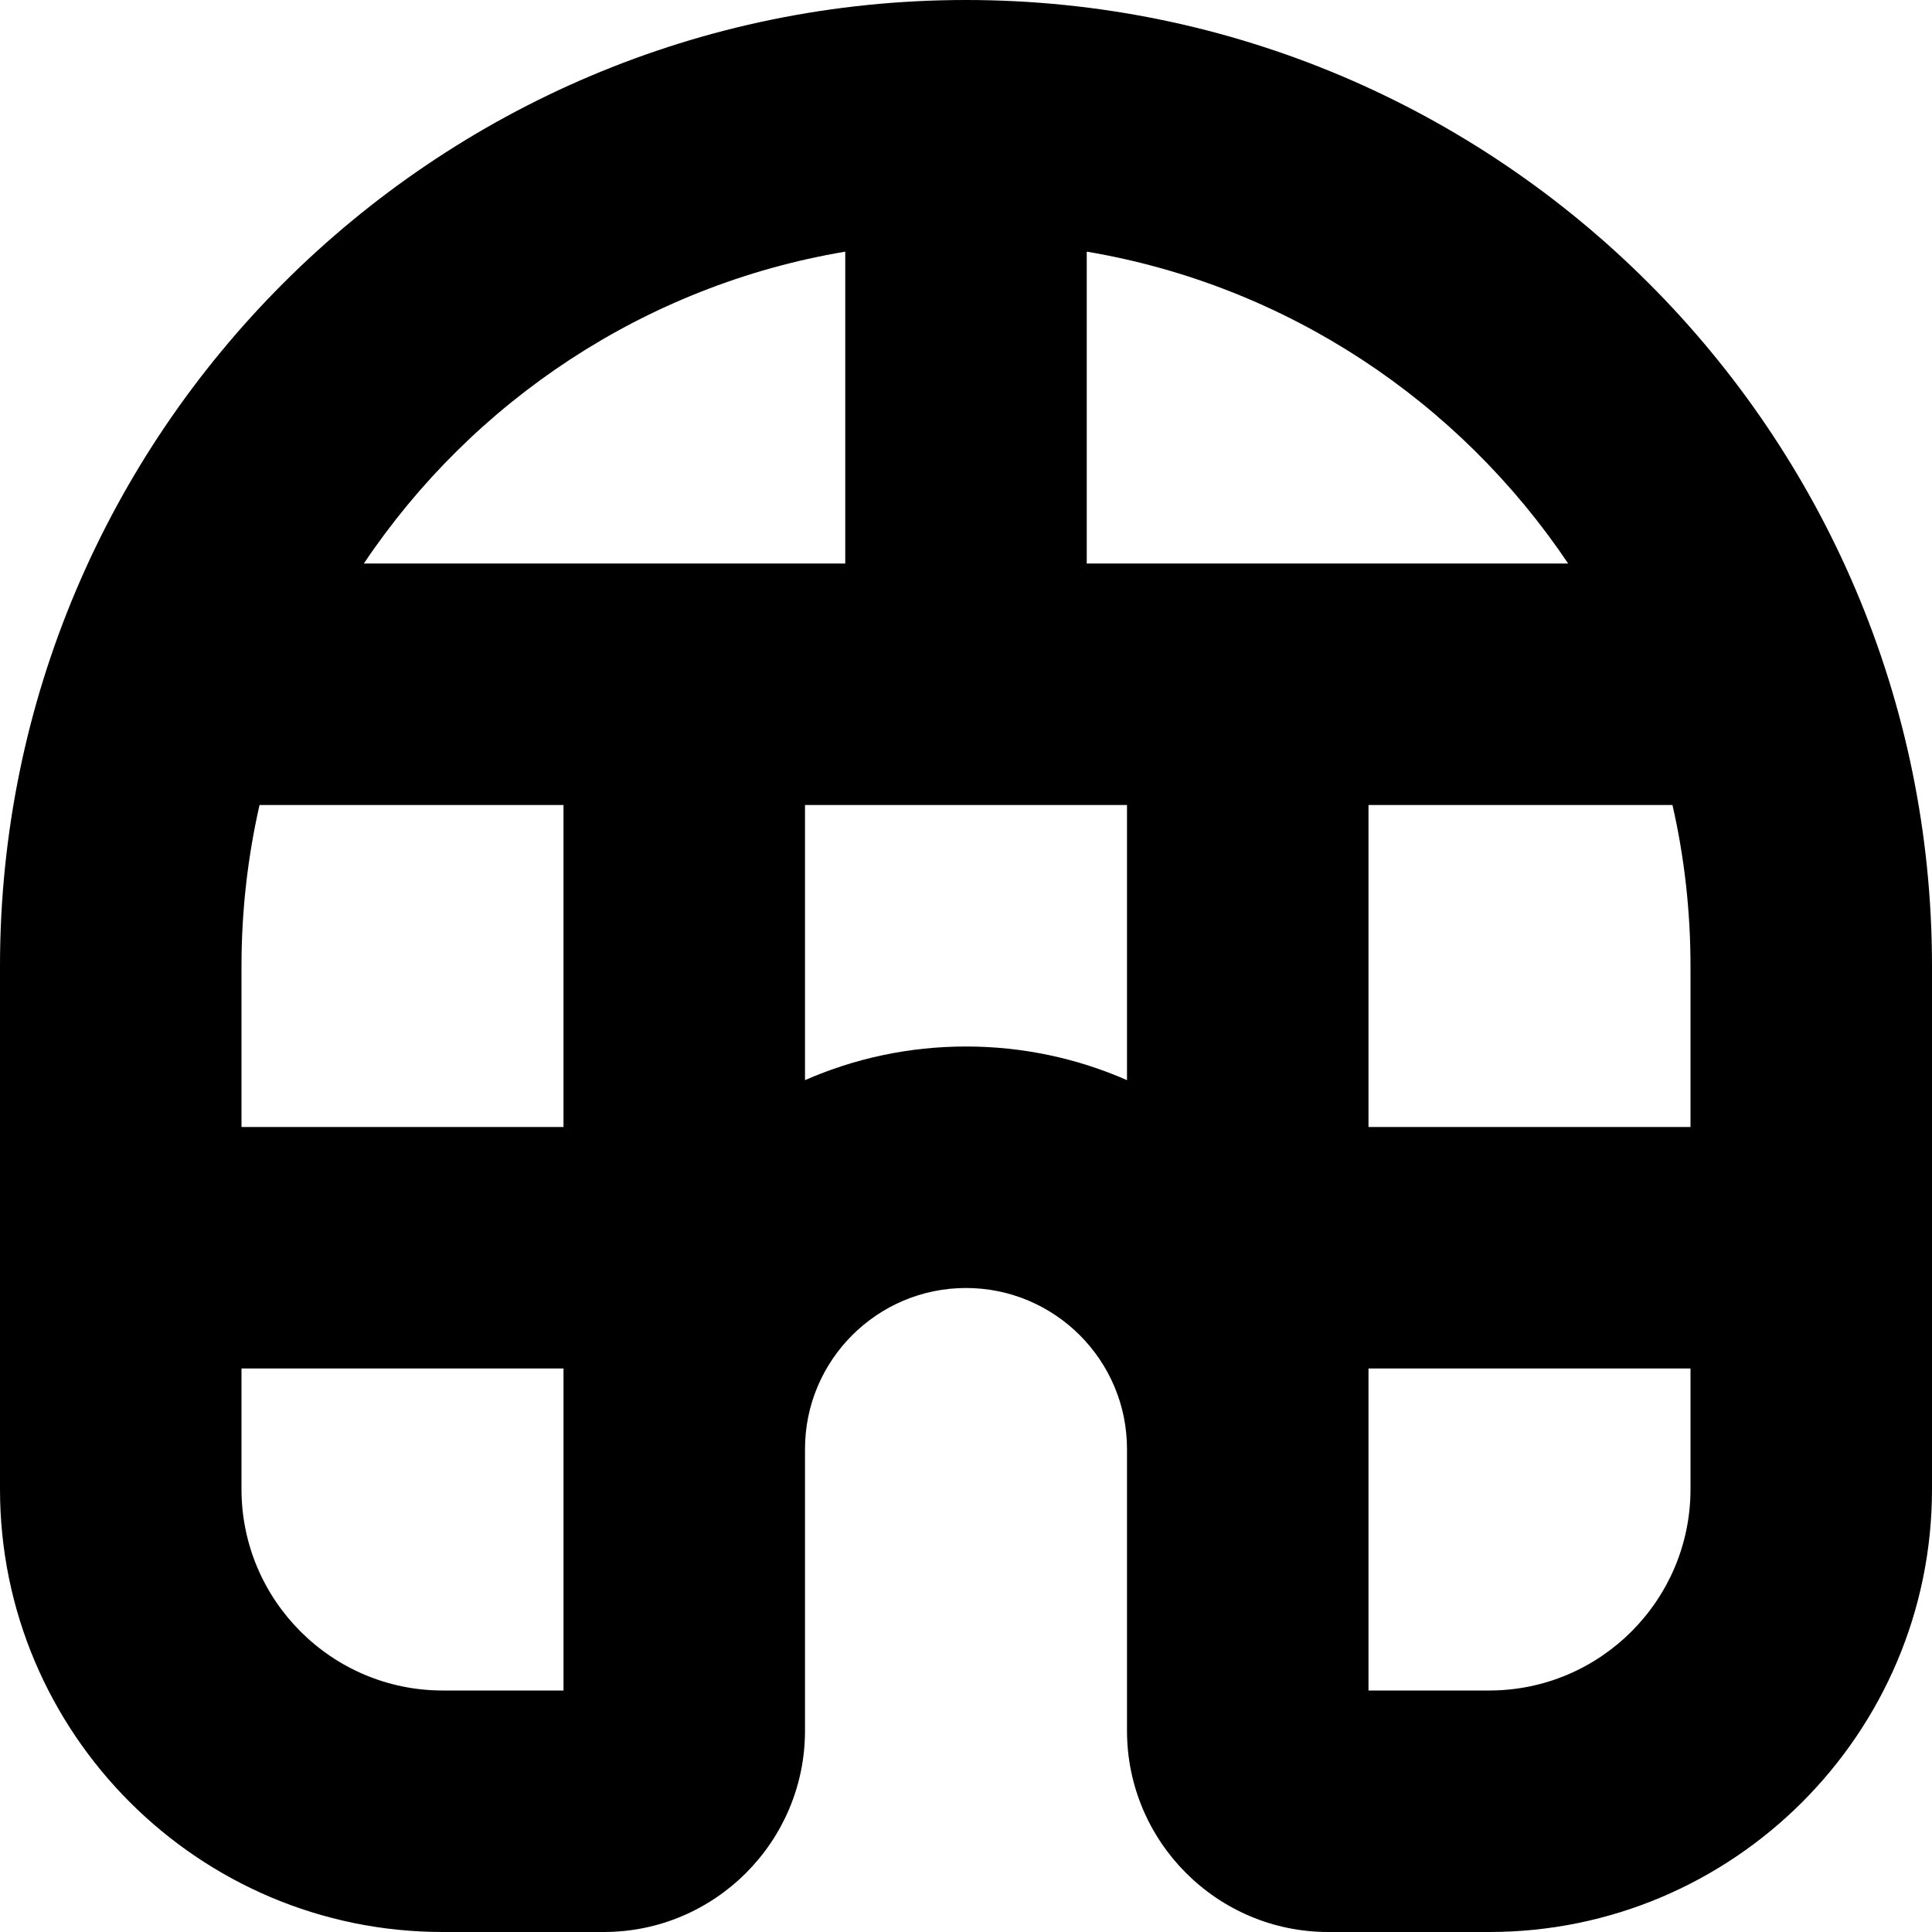
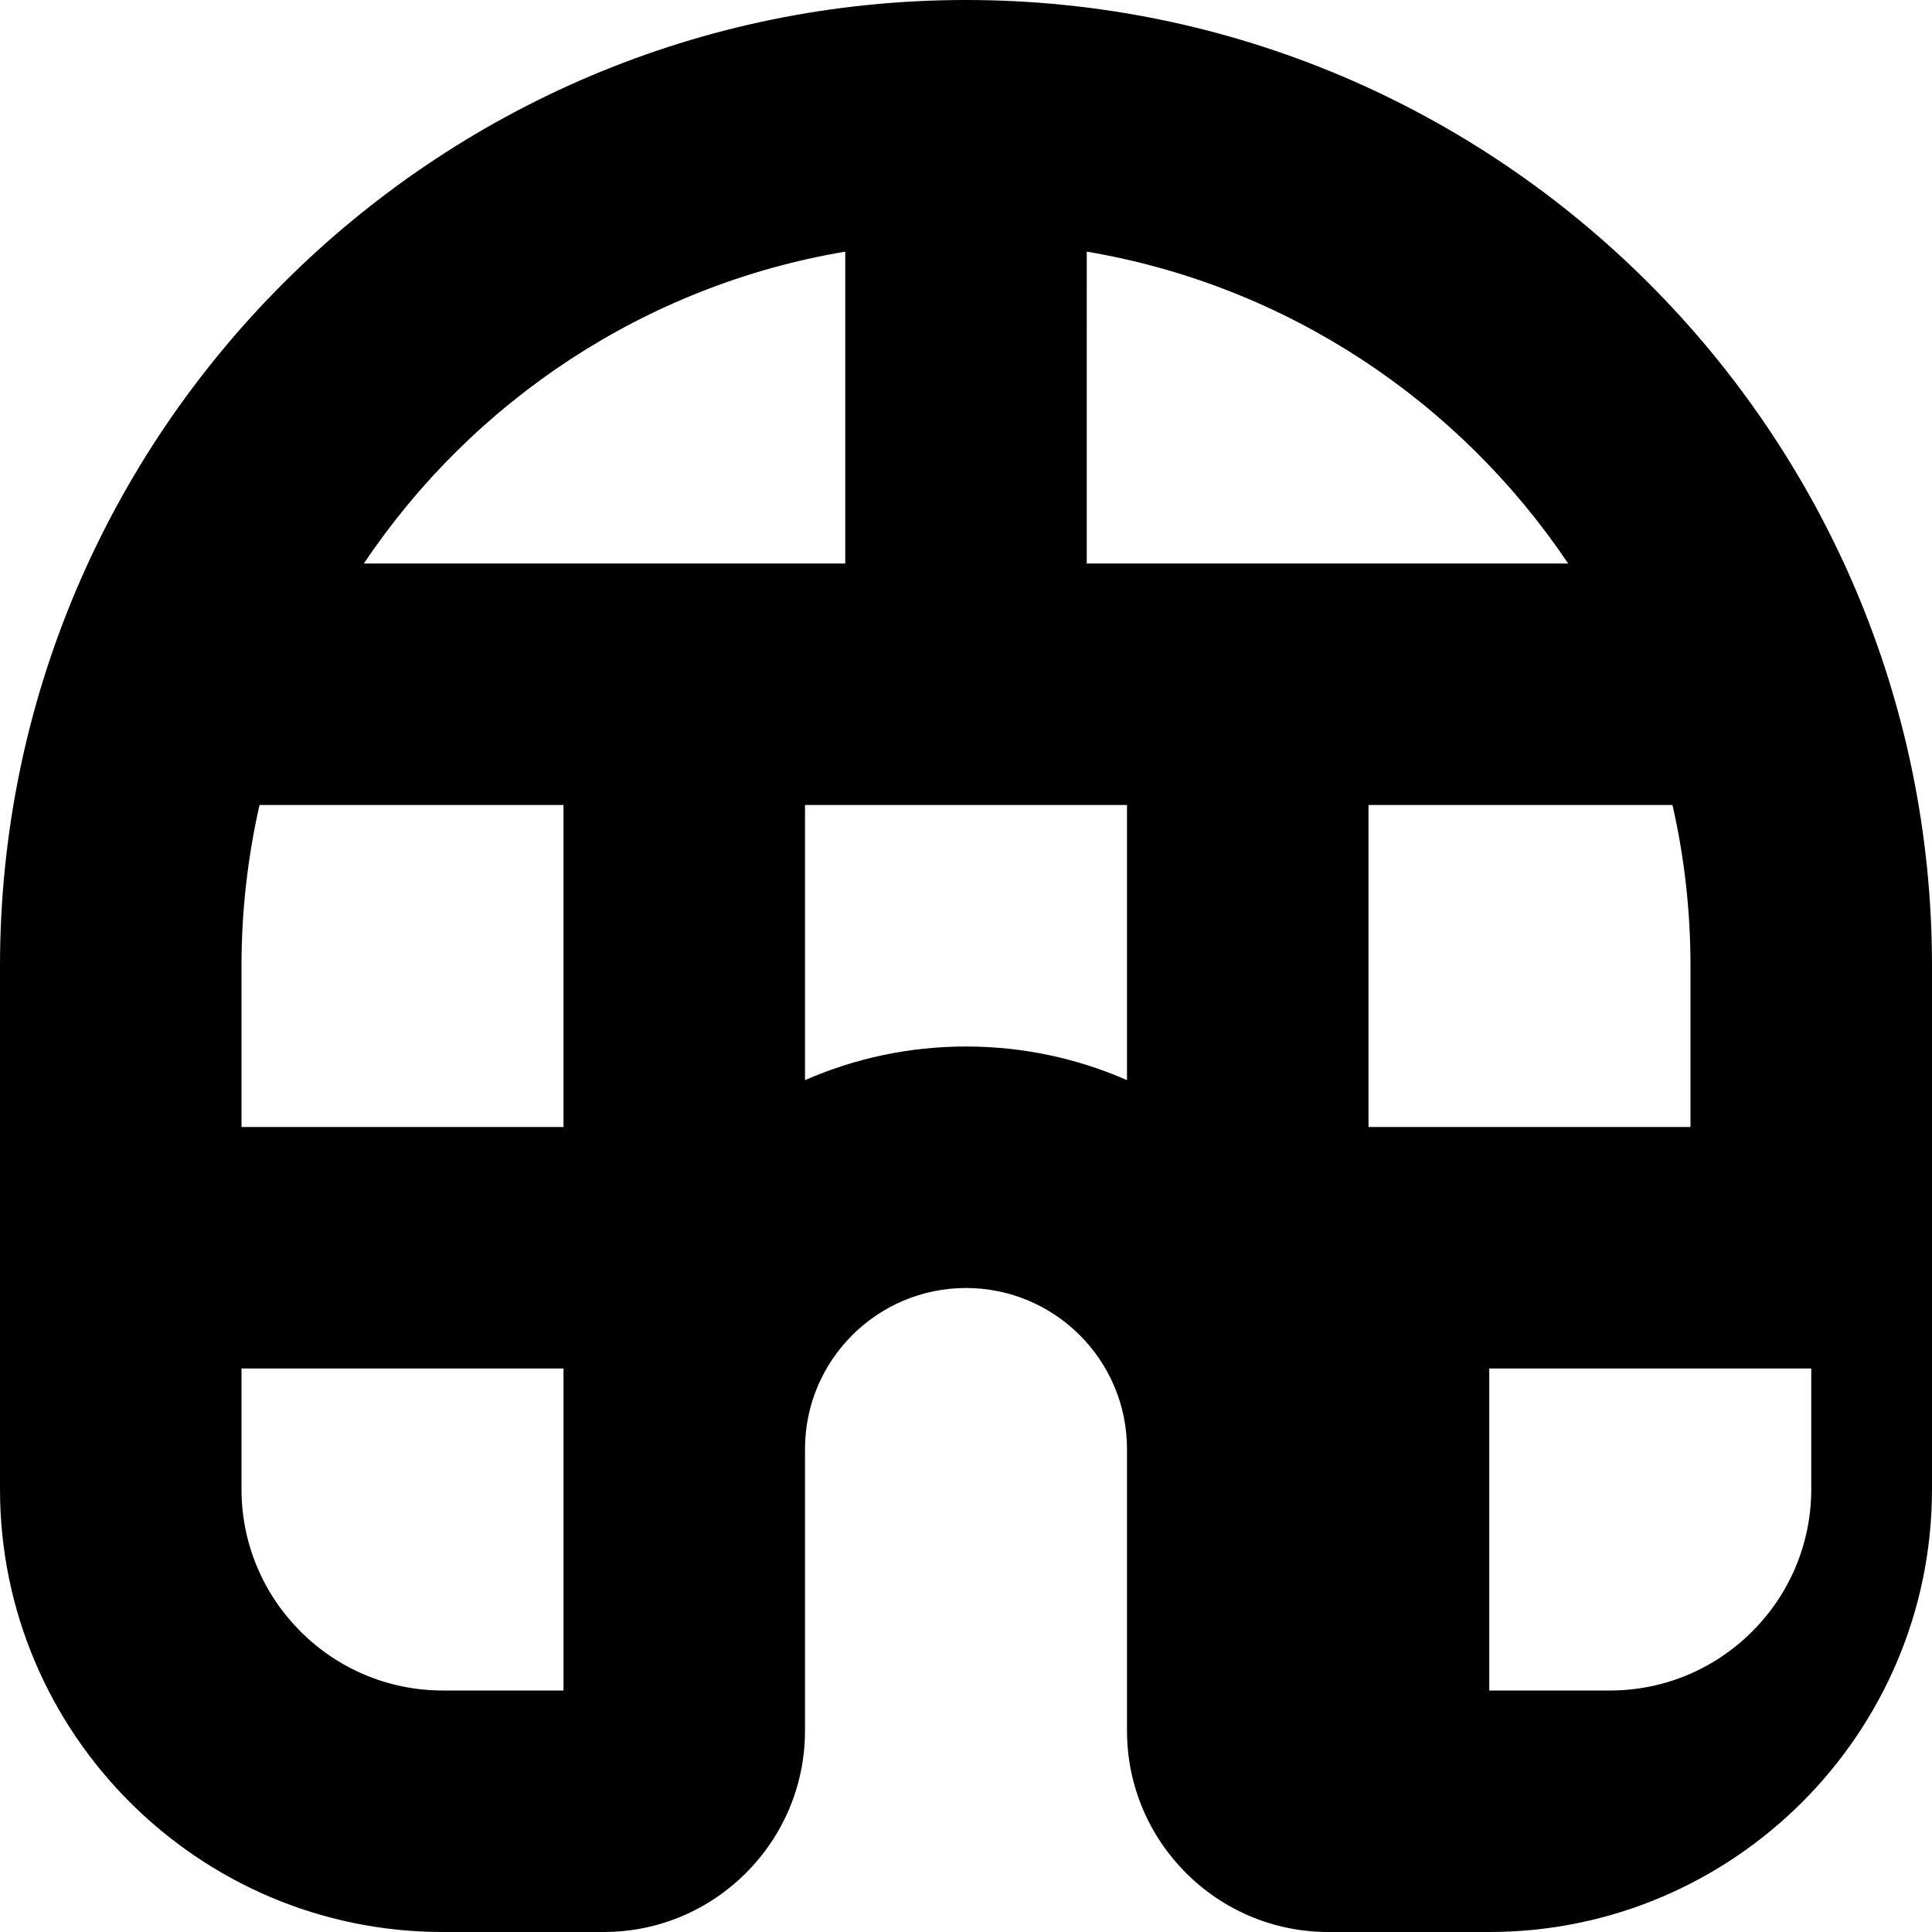
<svg xmlns="http://www.w3.org/2000/svg" id="Layer_1" data-name="Layer 1" viewBox="0 0 24 24" width="512" height="512">
-   <path d="M12,0C5.383,0,0,5.383,0,12v6.5c0,3.033,2.468,5.5,5.5,5.5h2c1.379,0,2.5-1.122,2.5-2.5v-3.5c0-1.103,.897-2,2-2s2,.897,2,2v3.5c0,1.378,1.121,2.5,2.5,2.5h2c3.032,0,5.5-2.467,5.5-5.5v-6.5C24,5.383,18.617,0,12,0Zm5,10h3.776c.147,.643,.224,1.313,.224,2v2h-4v-4Zm2.48-3h-5.98V3.126c2.486,.419,4.628,1.86,5.98,3.874ZM10.5,3.126v3.874H4.52c1.351-2.015,3.494-3.456,5.98-3.874Zm-3.5,10.874H3v-2c0-.687,.078-1.357,.224-2h3.776v4Zm0,7h-1.5c-1.379,0-2.5-1.122-2.5-2.5v-1.5H7v4Zm5-8c-.711,0-1.387,.149-2,.418v-3.418h4v3.418c-.613-.269-1.289-.418-2-.418Zm6.5,8h-1.5v-4h4v1.5c0,1.378-1.121,2.5-2.5,2.5Z" />
+   <path d="M12,0C5.383,0,0,5.383,0,12v6.5c0,3.033,2.468,5.5,5.5,5.5h2c1.379,0,2.5-1.122,2.5-2.5v-3.5c0-1.103,.897-2,2-2s2,.897,2,2v3.5c0,1.378,1.121,2.5,2.5,2.5h2c3.032,0,5.5-2.467,5.5-5.5v-6.5C24,5.383,18.617,0,12,0Zm5,10h3.776c.147,.643,.224,1.313,.224,2v2h-4v-4Zm2.48-3h-5.98V3.126c2.486,.419,4.628,1.86,5.98,3.874ZM10.5,3.126v3.874H4.52c1.351-2.015,3.494-3.456,5.98-3.874Zm-3.5,10.874H3v-2c0-.687,.078-1.357,.224-2h3.776v4Zm0,7h-1.5c-1.379,0-2.5-1.122-2.5-2.5v-1.5H7v4Zm5-8c-.711,0-1.387,.149-2,.418v-3.418h4v3.418c-.613-.269-1.289-.418-2-.418Zm6.5,8v-4h4v1.5c0,1.378-1.121,2.5-2.5,2.5Z" />
</svg>